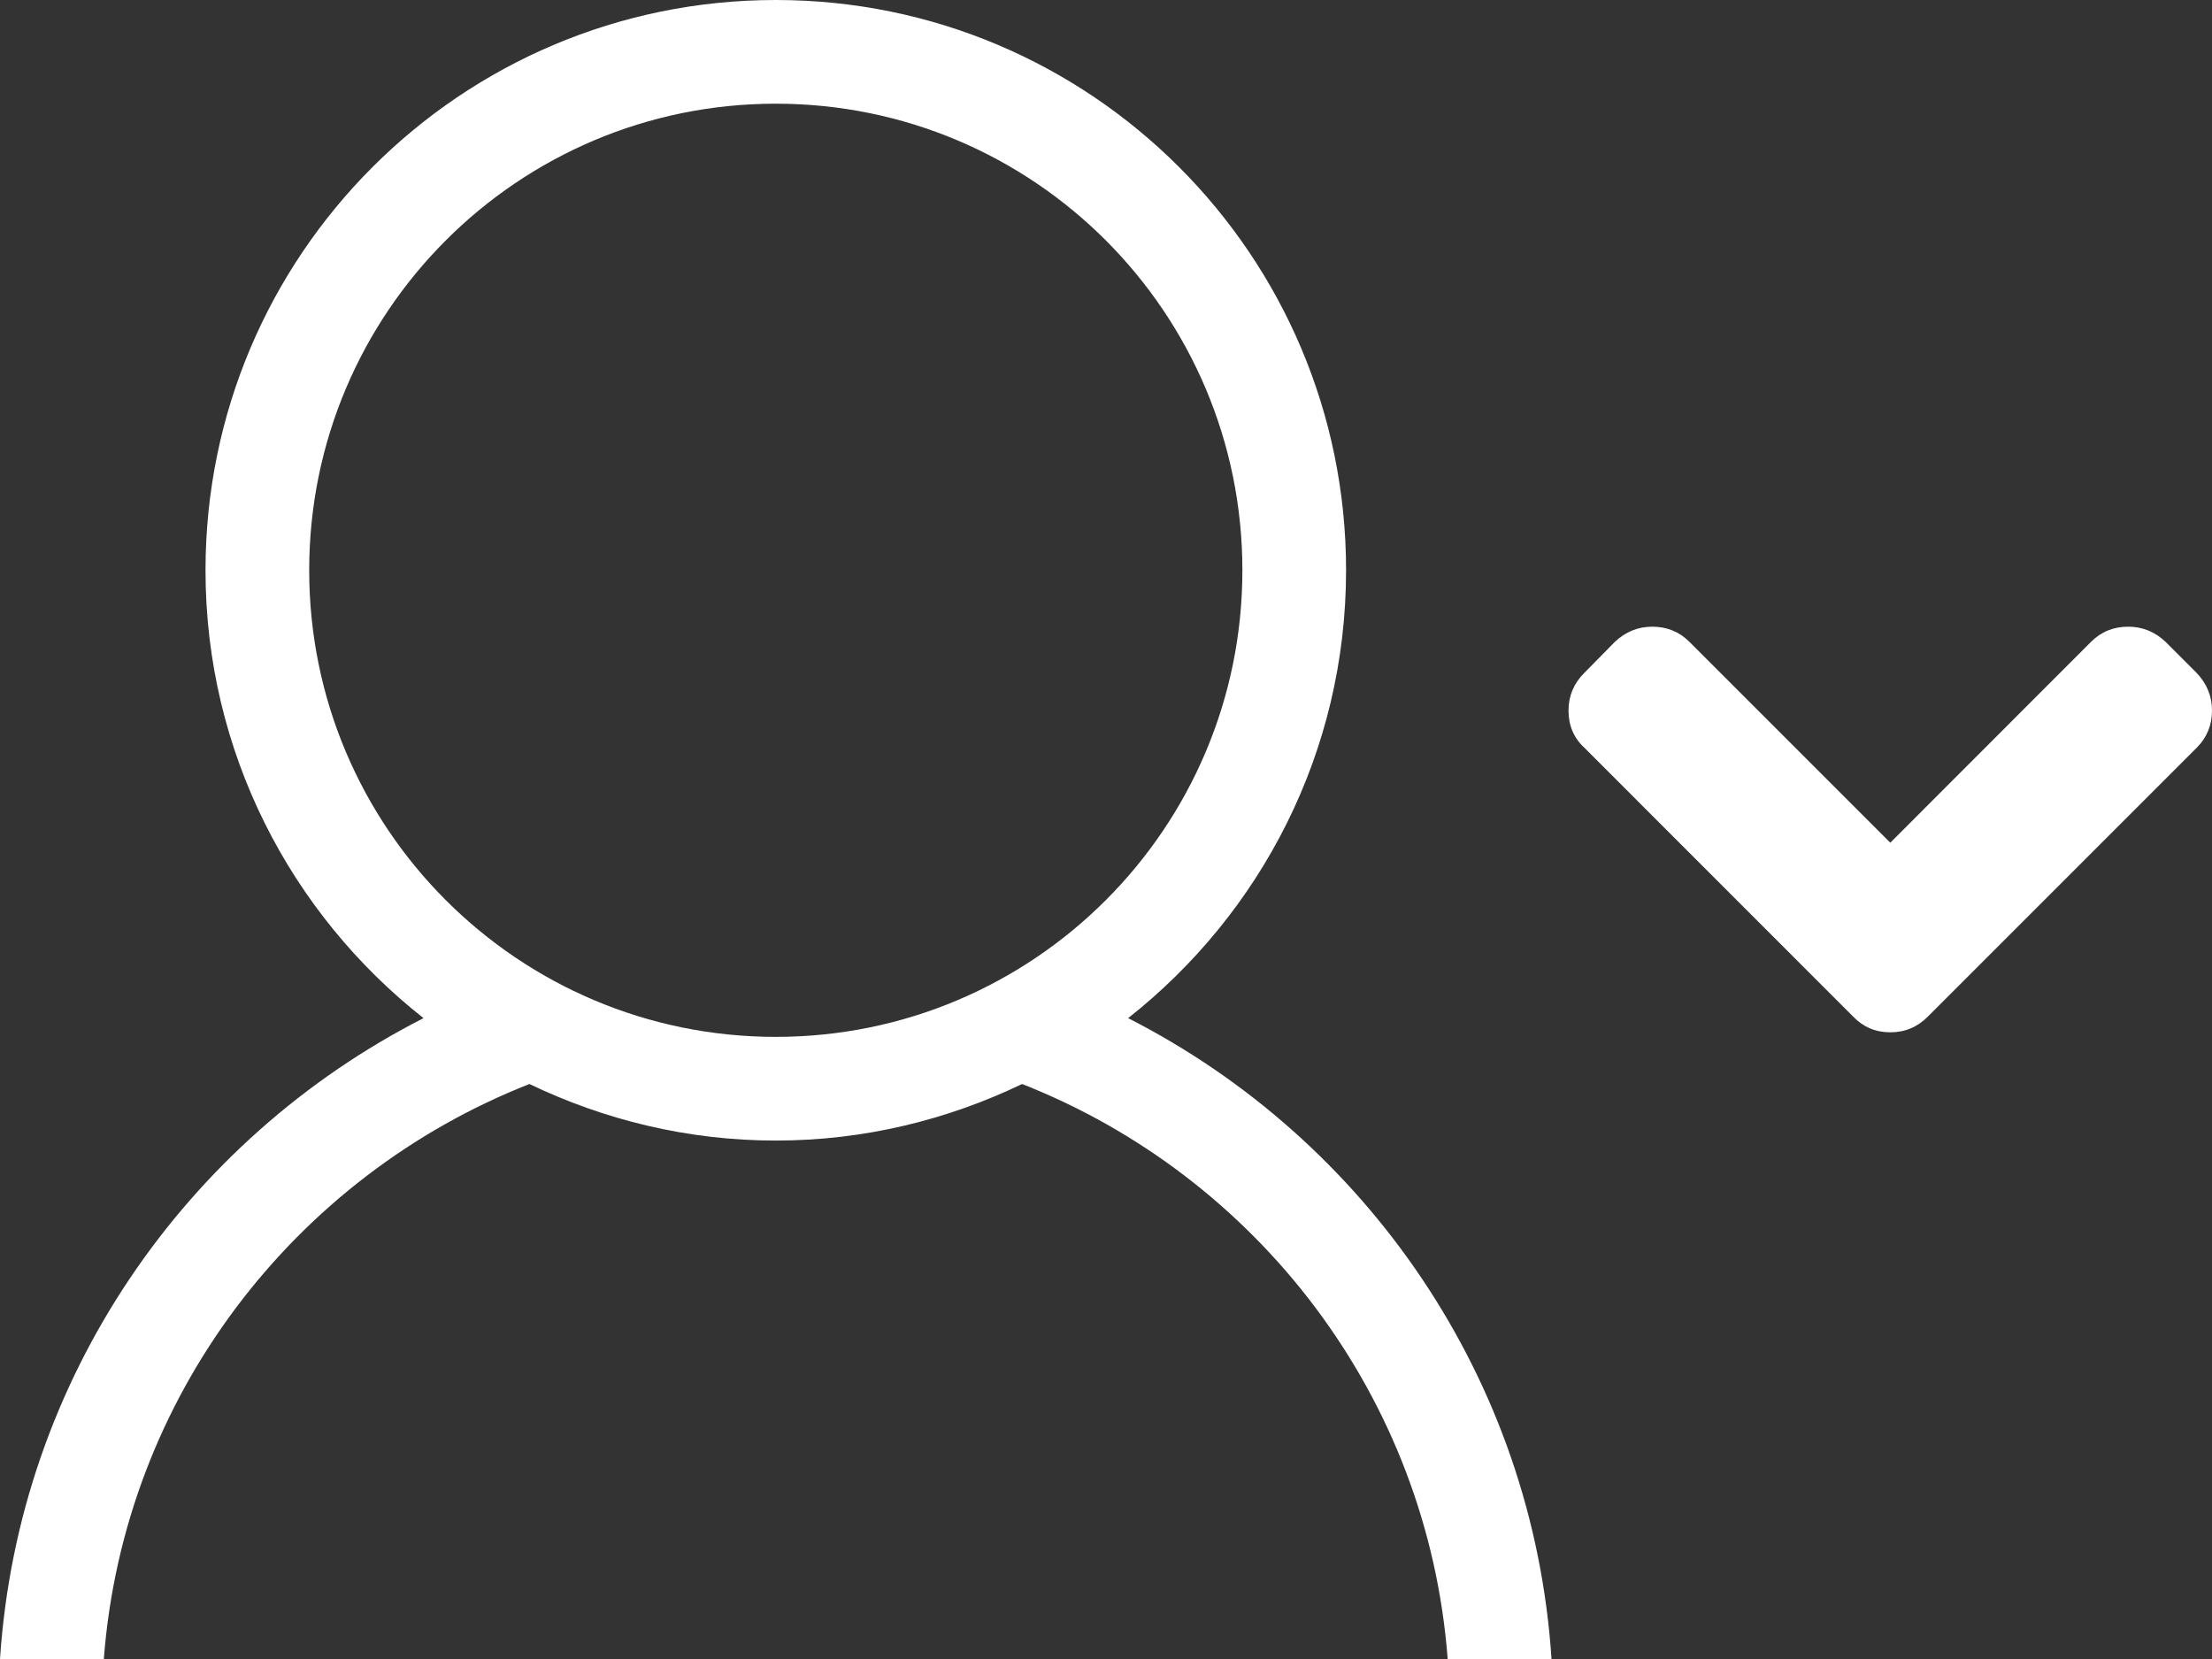
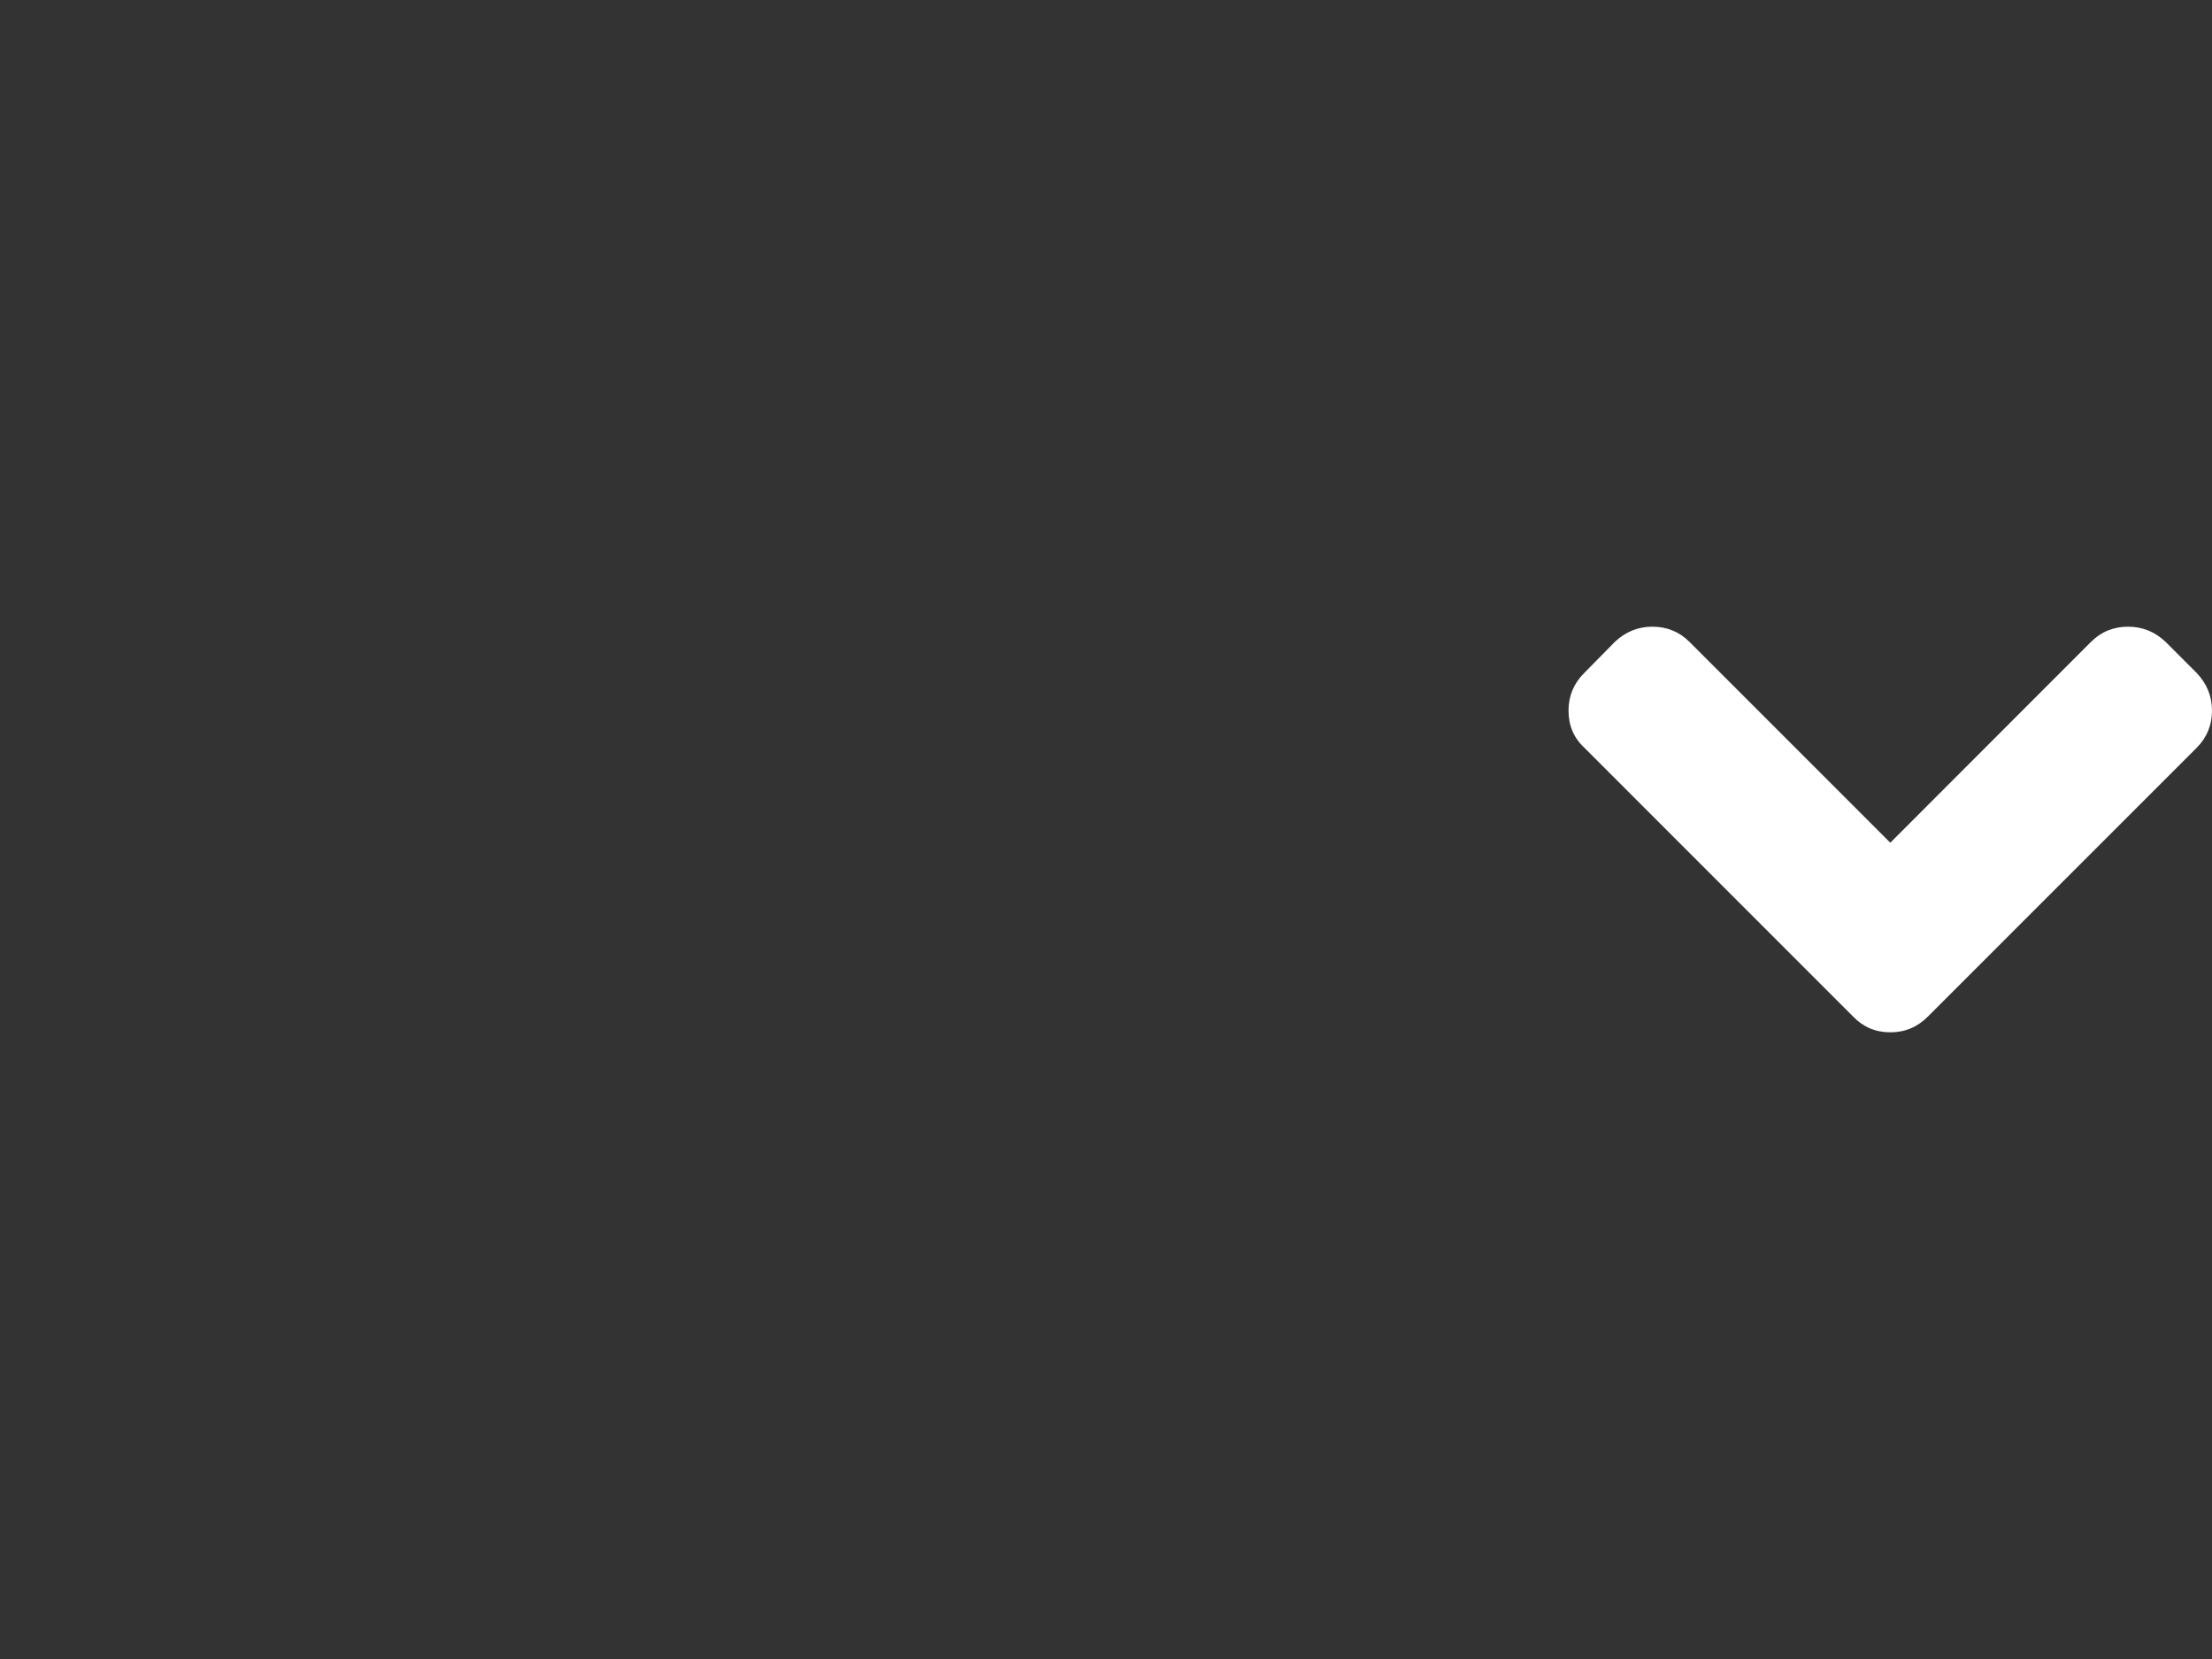
<svg xmlns="http://www.w3.org/2000/svg" version="1.1" id="Layer_1" x="0px" y="0px" width="32px" height="24px" viewBox="0 0 32 24" enable-background="new 0 0 32 24" xml:space="preserve">
  <rect x="0" y="0" width="32" height="24" fill="#333333" stroke="none" />
  <g>
    <g id="user">
      <g>
-         <path fill="#FFFFFF" d="M16.32,14.729c1.918-1.511,3.153-3.848,3.153-6.479c0-4.556-3.693-8.25-8.25-8.25     c-4.556,0-8.25,3.694-8.25,8.25c0,2.631,1.236,4.969,3.154,6.479C2.688,16.481,0.268,19.944,0,24h1.502     c0.29-3.798,2.758-6.981,6.157-8.318C8.739,16.2,9.945,16.5,11.223,16.5s2.484-0.3,3.563-0.818     c3.399,1.337,5.868,4.521,6.157,8.318h1.502C22.18,19.944,19.758,16.481,16.32,14.729z M11.223,15c-3.728,0-6.75-3.022-6.75-6.75     c0-3.729,3.022-6.75,6.75-6.75c3.729,0,6.75,3.021,6.75,6.75C17.973,11.978,14.952,15,11.223,15z" />
-       </g>
+         </g>
    </g>
  </g>
  <g>
    <path fill="#FFFFFF" d="M31.778,9.735L31.33,9.287c-0.154-0.147-0.336-0.221-0.543-0.221c-0.212,0-0.391,0.073-0.539,0.221   l-2.902,2.904l-2.904-2.904c-0.147-0.147-0.326-0.221-0.538-0.221c-0.207,0-0.389,0.073-0.544,0.221l-0.441,0.448   c-0.152,0.151-0.228,0.333-0.228,0.544c0,0.215,0.075,0.395,0.228,0.537l3.889,3.89c0.145,0.151,0.323,0.228,0.539,0.228   c0.211,0,0.392-0.076,0.543-0.228l3.89-3.89C31.926,10.669,32,10.49,32,10.279C32,10.072,31.926,9.891,31.778,9.735z" />
  </g>
</svg>